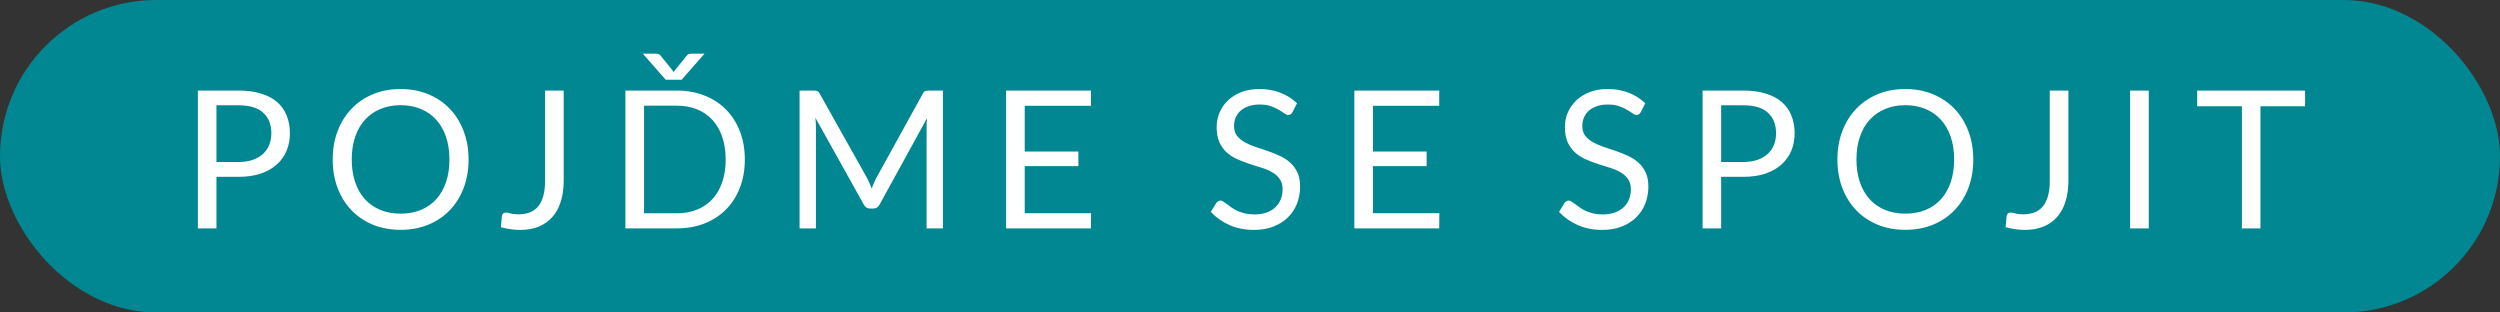
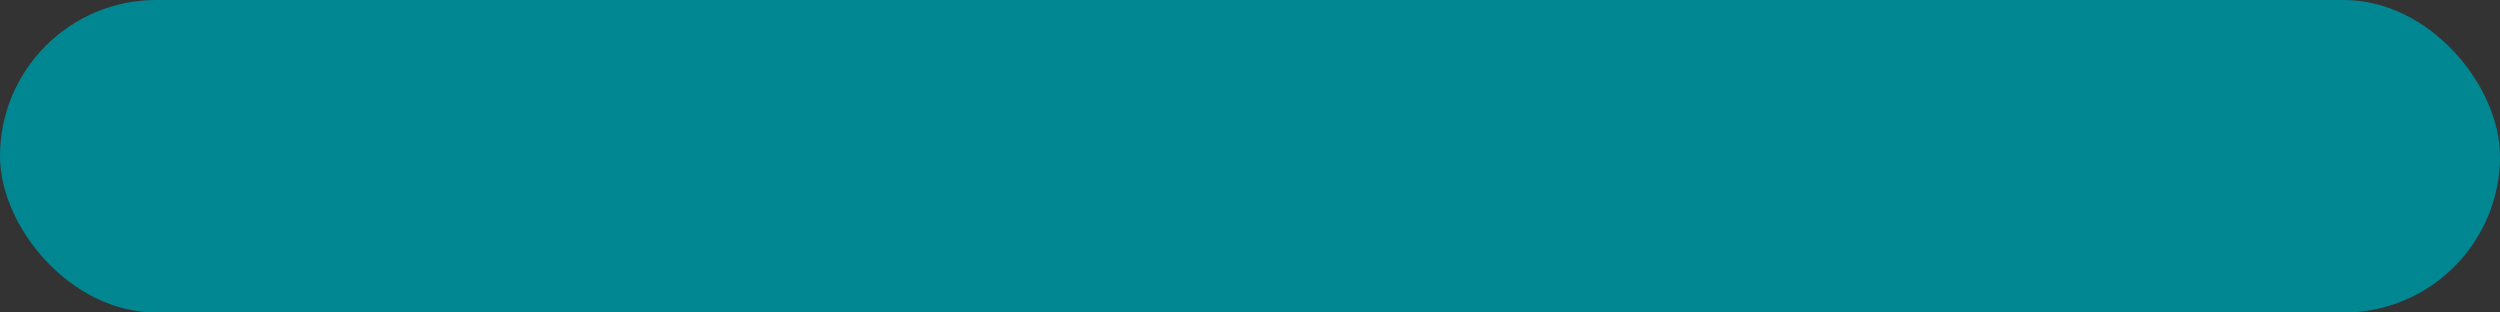
<svg xmlns="http://www.w3.org/2000/svg" width="208" height="26" viewBox="0 0 208 26" fill="none">
  <rect x="0" y="0" width="208" height="26" fill="#333333" stroke="none" />
  <rect width="208" height="26" rx="13" fill="#018792" />
-   <path d="M19.848 13.48C20.291 13.48 20.68 13.421 21.016 13.304C21.357 13.187 21.643 13.024 21.872 12.816C22.107 12.603 22.283 12.349 22.4 12.056C22.517 11.763 22.576 11.44 22.576 11.088C22.576 10.357 22.349 9.787 21.896 9.376C21.448 8.965 20.765 8.76 19.848 8.76H18.008V13.48H19.848ZM19.848 7.536C20.573 7.536 21.203 7.621 21.736 7.792C22.275 7.957 22.72 8.195 23.072 8.504C23.424 8.813 23.685 9.187 23.856 9.624C24.032 10.061 24.12 10.549 24.12 11.088C24.12 11.621 24.027 12.109 23.84 12.552C23.653 12.995 23.379 13.376 23.016 13.696C22.659 14.016 22.213 14.267 21.68 14.448C21.152 14.624 20.541 14.712 19.848 14.712H18.008V19H16.464V7.536H19.848ZM38.985 13.272C38.985 14.131 38.849 14.92 38.577 15.64C38.305 16.355 37.921 16.971 37.425 17.488C36.929 18.005 36.332 18.408 35.633 18.696C34.94 18.979 34.172 19.12 33.329 19.12C32.487 19.12 31.719 18.979 31.025 18.696C30.332 18.408 29.737 18.005 29.241 17.488C28.745 16.971 28.361 16.355 28.089 15.64C27.817 14.92 27.681 14.131 27.681 13.272C27.681 12.413 27.817 11.627 28.089 10.912C28.361 10.192 28.745 9.573 29.241 9.056C29.737 8.533 30.332 8.128 31.025 7.84C31.719 7.552 32.487 7.408 33.329 7.408C34.172 7.408 34.94 7.552 35.633 7.84C36.332 8.128 36.929 8.533 37.425 9.056C37.921 9.573 38.305 10.192 38.577 10.912C38.849 11.627 38.985 12.413 38.985 13.272ZM37.393 13.272C37.393 12.568 37.297 11.936 37.105 11.376C36.913 10.816 36.641 10.344 36.289 9.96C35.937 9.571 35.511 9.272 35.009 9.064C34.508 8.856 33.948 8.752 33.329 8.752C32.716 8.752 32.159 8.856 31.657 9.064C31.156 9.272 30.727 9.571 30.369 9.96C30.017 10.344 29.745 10.816 29.553 11.376C29.361 11.936 29.265 12.568 29.265 13.272C29.265 13.976 29.361 14.608 29.553 15.168C29.745 15.723 30.017 16.195 30.369 16.584C30.727 16.968 31.156 17.264 31.657 17.472C32.159 17.675 32.716 17.776 33.329 17.776C33.948 17.776 34.508 17.675 35.009 17.472C35.511 17.264 35.937 16.968 36.289 16.584C36.641 16.195 36.913 15.723 37.105 15.168C37.297 14.608 37.393 13.976 37.393 13.272ZM46.9 15.04C46.9 15.68 46.82 16.253 46.66 16.76C46.505 17.267 46.273 17.696 45.964 18.048C45.66 18.395 45.284 18.661 44.836 18.848C44.388 19.035 43.873 19.128 43.292 19.128C42.764 19.128 42.225 19.053 41.676 18.904C41.686 18.749 41.7 18.597 41.716 18.448C41.732 18.293 41.745 18.141 41.756 17.992C41.766 17.901 41.798 17.829 41.852 17.776C41.91 17.717 41.998 17.688 42.116 17.688C42.212 17.688 42.337 17.712 42.492 17.76C42.652 17.808 42.865 17.832 43.132 17.832C43.484 17.832 43.798 17.779 44.076 17.672C44.353 17.565 44.585 17.4 44.772 17.176C44.958 16.952 45.1 16.667 45.196 16.32C45.297 15.968 45.348 15.552 45.348 15.072V7.536H46.9V15.04ZM61.969 13.272C61.969 14.131 61.833 14.912 61.561 15.616C61.289 16.32 60.905 16.923 60.409 17.424C59.913 17.925 59.316 18.315 58.617 18.592C57.924 18.864 57.156 19 56.313 19H52.033V7.536H56.313C57.156 7.536 57.924 7.675 58.617 7.952C59.316 8.224 59.913 8.613 60.409 9.12C60.905 9.621 61.289 10.224 61.561 10.928C61.833 11.632 61.969 12.413 61.969 13.272ZM60.377 13.272C60.377 12.568 60.281 11.939 60.089 11.384C59.897 10.829 59.625 10.36 59.273 9.976C58.921 9.592 58.495 9.299 57.993 9.096C57.492 8.893 56.932 8.792 56.313 8.792H53.585V17.744H56.313C56.932 17.744 57.492 17.643 57.993 17.44C58.495 17.237 58.921 16.947 59.273 16.568C59.625 16.184 59.897 15.715 60.089 15.16C60.281 14.605 60.377 13.976 60.377 13.272ZM58.617 4.464L56.713 6.632H55.385L53.481 4.464H54.521C54.585 4.464 54.66 4.472 54.745 4.488C54.836 4.504 54.913 4.557 54.977 4.648L55.953 5.856L56.049 6L56.145 5.856L57.113 4.656C57.183 4.56 57.26 4.504 57.345 4.488C57.436 4.472 57.513 4.464 57.577 4.464H58.617ZM78.453 7.536V19H77.093V10.576C77.093 10.464 77.096 10.344 77.101 10.216C77.112 10.088 77.123 9.957 77.133 9.824L73.197 16.992C73.075 17.232 72.888 17.352 72.637 17.352H72.413C72.163 17.352 71.976 17.232 71.853 16.992L67.837 9.792C67.869 10.075 67.885 10.336 67.885 10.576V19H66.525V7.536H67.669C67.808 7.536 67.915 7.549 67.989 7.576C68.064 7.603 68.136 7.677 68.205 7.8L72.165 14.856C72.229 14.984 72.291 15.117 72.349 15.256C72.413 15.395 72.472 15.536 72.525 15.68C72.579 15.536 72.635 15.395 72.693 15.256C72.752 15.112 72.816 14.976 72.885 14.848L76.773 7.8C76.837 7.677 76.907 7.603 76.981 7.576C77.061 7.549 77.171 7.536 77.309 7.536H78.453ZM90.777 17.736L90.769 19H83.705V7.536H90.769V8.8H85.257V12.608H89.721V13.824H85.257V17.736H90.777ZM107.537 9.328C107.489 9.408 107.435 9.469 107.377 9.512C107.323 9.549 107.257 9.568 107.177 9.568C107.086 9.568 106.979 9.523 106.857 9.432C106.734 9.341 106.579 9.243 106.393 9.136C106.211 9.024 105.99 8.923 105.729 8.832C105.473 8.741 105.161 8.696 104.793 8.696C104.446 8.696 104.139 8.744 103.873 8.84C103.611 8.931 103.39 9.056 103.209 9.216C103.033 9.376 102.899 9.565 102.809 9.784C102.718 9.997 102.673 10.229 102.673 10.48C102.673 10.8 102.75 11.067 102.905 11.28C103.065 11.488 103.273 11.667 103.529 11.816C103.79 11.965 104.083 12.096 104.409 12.208C104.739 12.315 105.075 12.427 105.417 12.544C105.763 12.661 106.099 12.795 106.425 12.944C106.755 13.088 107.049 13.272 107.305 13.496C107.566 13.72 107.774 13.995 107.929 14.32C108.089 14.645 108.169 15.045 108.169 15.52C108.169 16.021 108.083 16.493 107.913 16.936C107.742 17.373 107.491 17.755 107.161 18.08C106.835 18.405 106.433 18.661 105.953 18.848C105.478 19.035 104.937 19.128 104.329 19.128C103.582 19.128 102.905 18.995 102.297 18.728C101.689 18.456 101.169 18.091 100.737 17.632L101.185 16.896C101.227 16.837 101.278 16.789 101.337 16.752C101.401 16.709 101.47 16.688 101.545 16.688C101.614 16.688 101.691 16.717 101.777 16.776C101.867 16.829 101.969 16.899 102.081 16.984C102.193 17.069 102.321 17.163 102.465 17.264C102.609 17.365 102.771 17.459 102.953 17.544C103.139 17.629 103.35 17.701 103.585 17.76C103.819 17.813 104.083 17.84 104.377 17.84C104.745 17.84 105.073 17.789 105.361 17.688C105.649 17.587 105.891 17.445 106.089 17.264C106.291 17.077 106.446 16.856 106.553 16.6C106.659 16.344 106.713 16.059 106.713 15.744C106.713 15.397 106.633 15.115 106.473 14.896C106.318 14.672 106.113 14.485 105.857 14.336C105.601 14.187 105.307 14.061 104.977 13.96C104.646 13.853 104.31 13.747 103.969 13.64C103.627 13.528 103.291 13.4 102.961 13.256C102.63 13.112 102.337 12.925 102.081 12.696C101.825 12.467 101.617 12.181 101.457 11.84C101.302 11.493 101.225 11.067 101.225 10.56C101.225 10.155 101.302 9.763 101.457 9.384C101.617 9.005 101.846 8.669 102.145 8.376C102.449 8.083 102.819 7.848 103.257 7.672C103.699 7.496 104.206 7.408 104.777 7.408C105.417 7.408 105.998 7.509 106.521 7.712C107.049 7.915 107.513 8.208 107.913 8.592L107.537 9.328ZM119.752 17.736L119.744 19H112.68V7.536H119.744V8.8H114.232V12.608H118.696V13.824H114.232V17.736H119.752ZM136.512 9.328C136.464 9.408 136.411 9.469 136.352 9.512C136.299 9.549 136.232 9.568 136.152 9.568C136.062 9.568 135.955 9.523 135.832 9.432C135.71 9.341 135.555 9.243 135.368 9.136C135.187 9.024 134.966 8.923 134.704 8.832C134.448 8.741 134.136 8.696 133.768 8.696C133.422 8.696 133.115 8.744 132.848 8.84C132.587 8.931 132.366 9.056 132.184 9.216C132.008 9.376 131.875 9.565 131.784 9.784C131.694 9.997 131.648 10.229 131.648 10.48C131.648 10.8 131.726 11.067 131.88 11.28C132.04 11.488 132.248 11.667 132.504 11.816C132.766 11.965 133.059 12.096 133.384 12.208C133.715 12.315 134.051 12.427 134.392 12.544C134.739 12.661 135.075 12.795 135.4 12.944C135.731 13.088 136.024 13.272 136.28 13.496C136.542 13.72 136.75 13.995 136.904 14.32C137.064 14.645 137.144 15.045 137.144 15.52C137.144 16.021 137.059 16.493 136.888 16.936C136.718 17.373 136.467 17.755 136.136 18.08C135.811 18.405 135.408 18.661 134.928 18.848C134.454 19.035 133.912 19.128 133.304 19.128C132.558 19.128 131.88 18.995 131.272 18.728C130.664 18.456 130.144 18.091 129.712 17.632L130.16 16.896C130.203 16.837 130.254 16.789 130.312 16.752C130.376 16.709 130.446 16.688 130.52 16.688C130.59 16.688 130.667 16.717 130.752 16.776C130.843 16.829 130.944 16.899 131.056 16.984C131.168 17.069 131.296 17.163 131.44 17.264C131.584 17.365 131.747 17.459 131.928 17.544C132.115 17.629 132.326 17.701 132.56 17.76C132.795 17.813 133.059 17.84 133.352 17.84C133.72 17.84 134.048 17.789 134.336 17.688C134.624 17.587 134.867 17.445 135.064 17.264C135.267 17.077 135.422 16.856 135.528 16.6C135.635 16.344 135.688 16.059 135.688 15.744C135.688 15.397 135.608 15.115 135.448 14.896C135.294 14.672 135.088 14.485 134.832 14.336C134.576 14.187 134.283 14.061 133.952 13.96C133.622 13.853 133.286 13.747 132.944 13.64C132.603 13.528 132.267 13.4 131.936 13.256C131.606 13.112 131.312 12.925 131.056 12.696C130.8 12.467 130.592 12.181 130.432 11.84C130.278 11.493 130.2 11.067 130.2 10.56C130.2 10.155 130.278 9.763 130.432 9.384C130.592 9.005 130.822 8.669 131.12 8.376C131.424 8.083 131.795 7.848 132.232 7.672C132.675 7.496 133.182 7.408 133.752 7.408C134.392 7.408 134.974 7.509 135.496 7.712C136.024 7.915 136.488 8.208 136.888 8.592L136.512 9.328ZM145.04 13.48C145.483 13.48 145.872 13.421 146.208 13.304C146.549 13.187 146.835 13.024 147.064 12.816C147.299 12.603 147.475 12.349 147.592 12.056C147.709 11.763 147.768 11.44 147.768 11.088C147.768 10.357 147.541 9.787 147.088 9.376C146.64 8.965 145.957 8.76 145.04 8.76H143.2V13.48H145.04ZM145.04 7.536C145.765 7.536 146.395 7.621 146.928 7.792C147.467 7.957 147.912 8.195 148.264 8.504C148.616 8.813 148.877 9.187 149.048 9.624C149.224 10.061 149.312 10.549 149.312 11.088C149.312 11.621 149.219 12.109 149.032 12.552C148.845 12.995 148.571 13.376 148.208 13.696C147.851 14.016 147.405 14.267 146.872 14.448C146.344 14.624 145.733 14.712 145.04 14.712H143.2V19H141.656V7.536H145.04ZM164.177 13.272C164.177 14.131 164.041 14.92 163.769 15.64C163.497 16.355 163.113 16.971 162.617 17.488C162.121 18.005 161.524 18.408 160.825 18.696C160.132 18.979 159.364 19.12 158.521 19.12C157.679 19.12 156.911 18.979 156.217 18.696C155.524 18.408 154.929 18.005 154.433 17.488C153.937 16.971 153.553 16.355 153.281 15.64C153.009 14.92 152.873 14.131 152.873 13.272C152.873 12.413 153.009 11.627 153.281 10.912C153.553 10.192 153.937 9.573 154.433 9.056C154.929 8.533 155.524 8.128 156.217 7.84C156.911 7.552 157.679 7.408 158.521 7.408C159.364 7.408 160.132 7.552 160.825 7.84C161.524 8.128 162.121 8.533 162.617 9.056C163.113 9.573 163.497 10.192 163.769 10.912C164.041 11.627 164.177 12.413 164.177 13.272ZM162.585 13.272C162.585 12.568 162.489 11.936 162.297 11.376C162.105 10.816 161.833 10.344 161.481 9.96C161.129 9.571 160.703 9.272 160.201 9.064C159.7 8.856 159.14 8.752 158.521 8.752C157.908 8.752 157.351 8.856 156.849 9.064C156.348 9.272 155.919 9.571 155.561 9.96C155.209 10.344 154.937 10.816 154.745 11.376C154.553 11.936 154.457 12.568 154.457 13.272C154.457 13.976 154.553 14.608 154.745 15.168C154.937 15.723 155.209 16.195 155.561 16.584C155.919 16.968 156.348 17.264 156.849 17.472C157.351 17.675 157.908 17.776 158.521 17.776C159.14 17.776 159.7 17.675 160.201 17.472C160.703 17.264 161.129 16.968 161.481 16.584C161.833 16.195 162.105 15.723 162.297 15.168C162.489 14.608 162.585 13.976 162.585 13.272ZM172.092 15.04C172.092 15.68 172.012 16.253 171.852 16.76C171.697 17.267 171.465 17.696 171.156 18.048C170.852 18.395 170.476 18.661 170.028 18.848C169.58 19.035 169.065 19.128 168.484 19.128C167.956 19.128 167.417 19.053 166.868 18.904C166.878 18.749 166.892 18.597 166.908 18.448C166.924 18.293 166.937 18.141 166.948 17.992C166.958 17.901 166.99 17.829 167.044 17.776C167.102 17.717 167.19 17.688 167.308 17.688C167.404 17.688 167.529 17.712 167.684 17.76C167.844 17.808 168.057 17.832 168.324 17.832C168.676 17.832 168.99 17.779 169.268 17.672C169.545 17.565 169.777 17.4 169.964 17.176C170.15 16.952 170.292 16.667 170.388 16.32C170.489 15.968 170.54 15.552 170.54 15.072V7.536H172.092V15.04ZM178.777 19H177.225V7.536H178.777V19ZM191.782 8.84H188.07V19H186.526V8.84H182.806V7.536H191.782V8.84Z" fill="white" />
</svg>